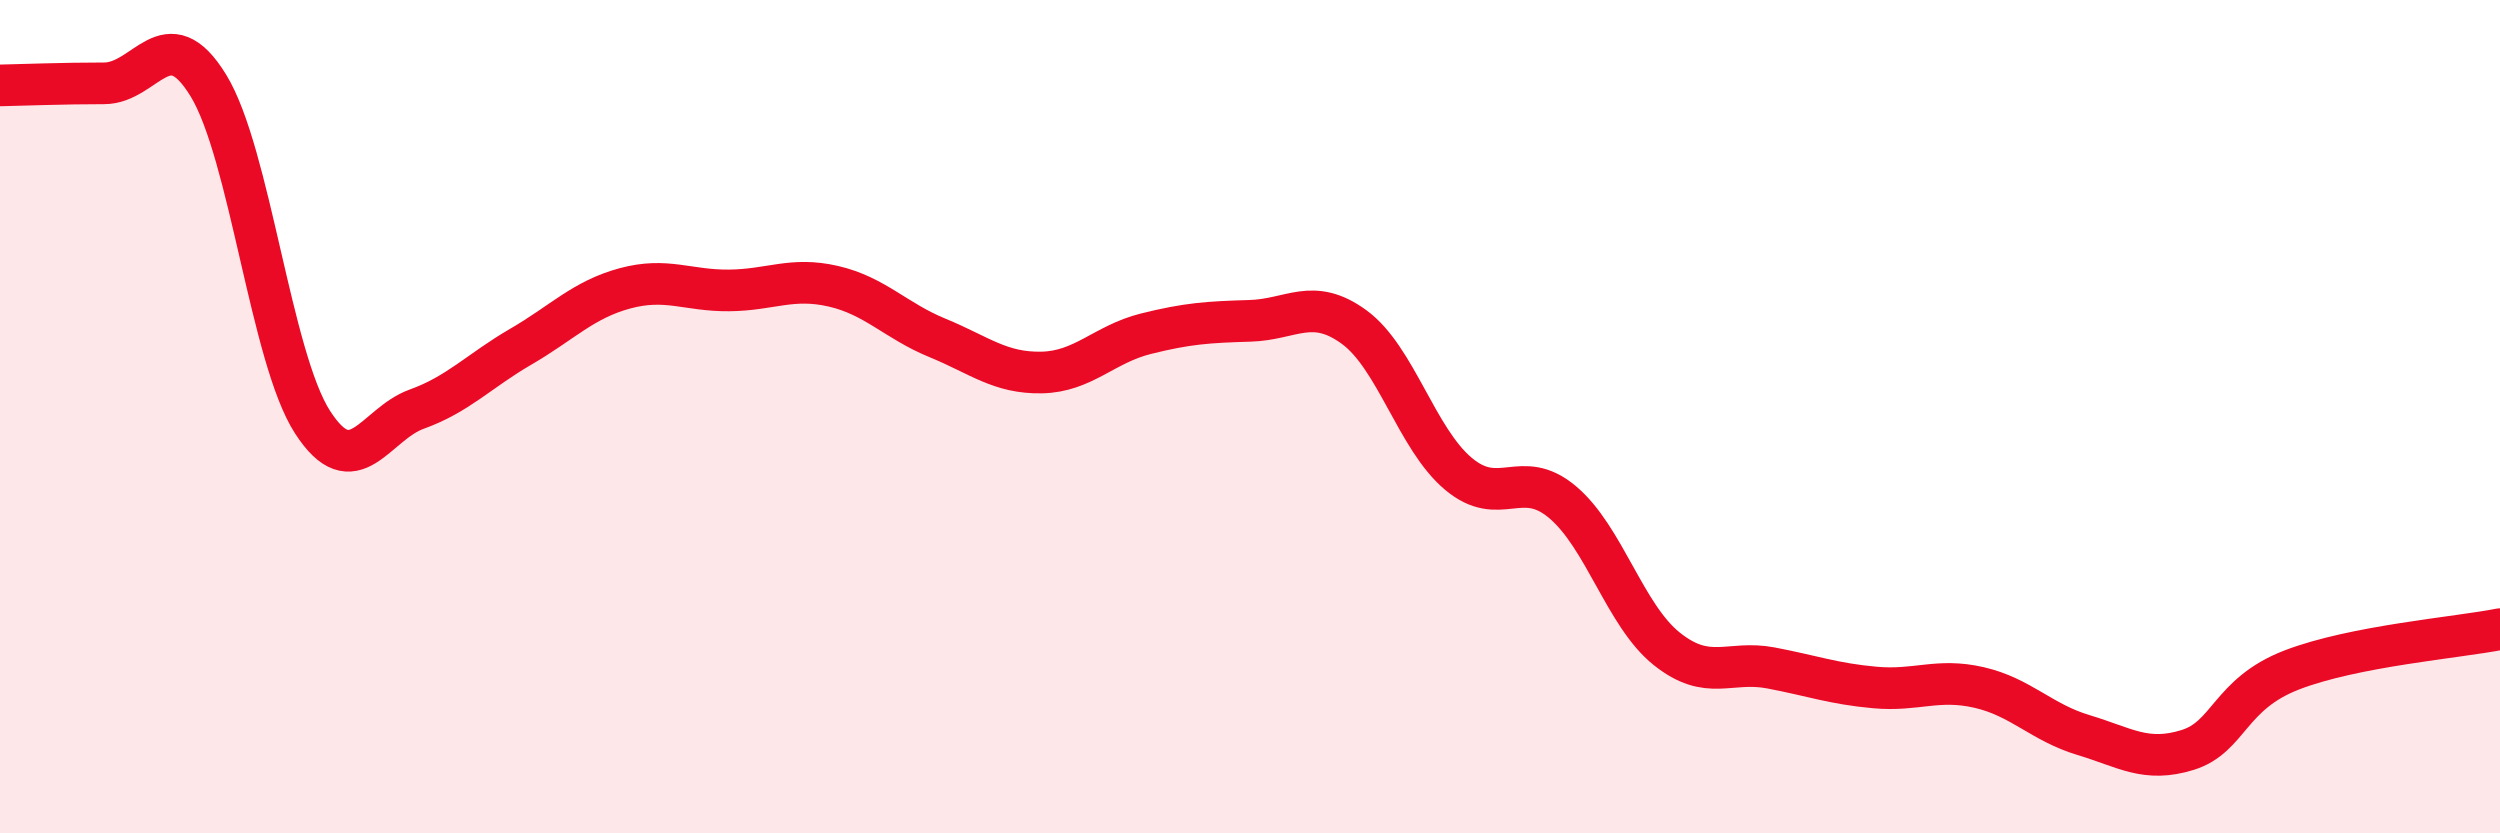
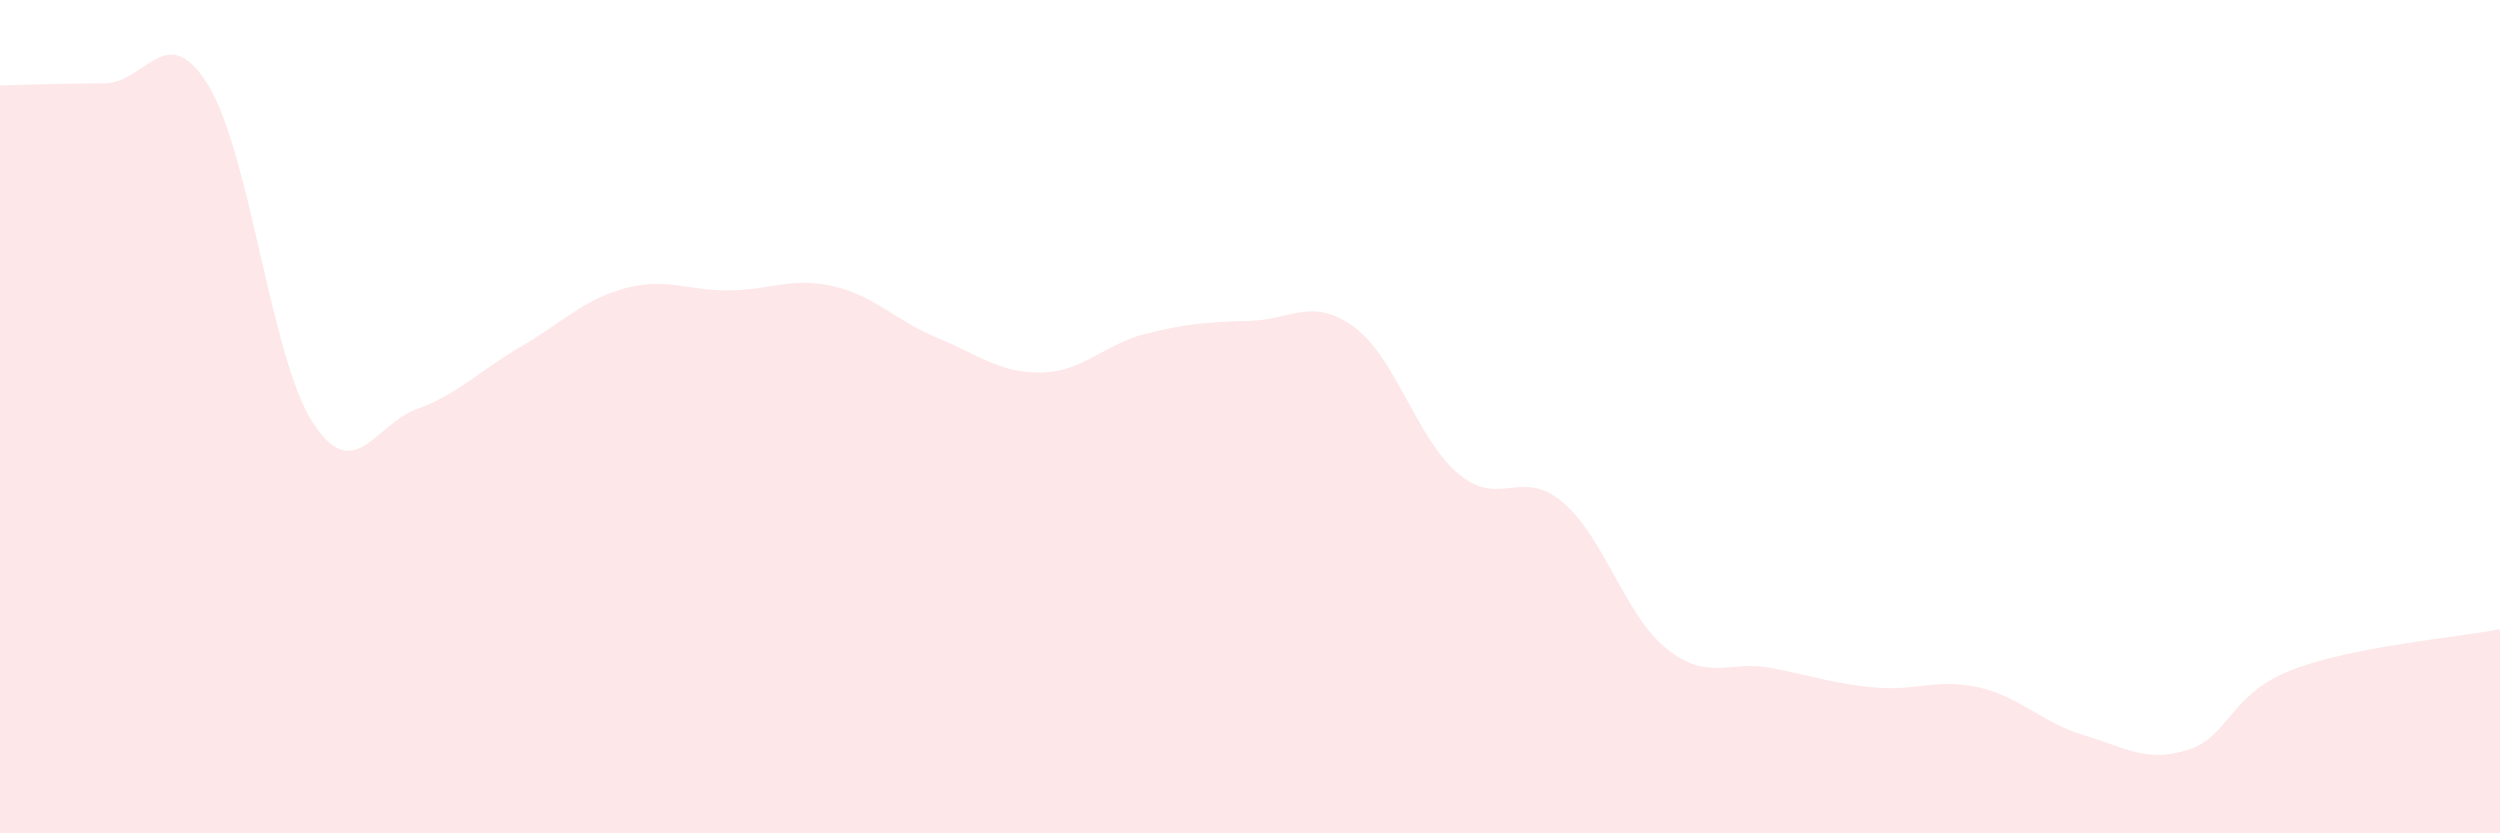
<svg xmlns="http://www.w3.org/2000/svg" width="60" height="20" viewBox="0 0 60 20">
  <path d="M 0,2.05 C 0.5,2.04 1.5,2 2.5,2 C 3.5,2 4,0.42 5,2.05 C 6,3.68 6.5,8.58 7.5,10.13 C 8.5,11.68 9,10.18 10,9.82 C 11,9.46 11.5,8.9 12.5,8.32 C 13.5,7.74 14,7.19 15,6.92 C 16,6.65 16.5,6.98 17.5,6.97 C 18.5,6.96 19,6.64 20,6.87 C 21,7.1 21.5,7.7 22.5,8.11 C 23.5,8.52 24,8.96 25,8.94 C 26,8.92 26.5,8.26 27.5,8.01 C 28.5,7.76 29,7.73 30,7.7 C 31,7.67 31.5,7.12 32.5,7.85 C 33.5,8.58 34,10.53 35,11.37 C 36,12.21 36.5,11.21 37.5,12.05 C 38.5,12.89 39,14.77 40,15.57 C 41,16.37 41.5,15.84 42.5,16.03 C 43.5,16.22 44,16.41 45,16.5 C 46,16.59 46.5,16.27 47.5,16.5 C 48.5,16.73 49,17.34 50,17.64 C 51,17.94 51.5,18.31 52.5,18 C 53.5,17.69 53.5,16.66 55,16.08 C 56.5,15.5 59,15.3 60,15.1L60 20L0 20Z" fill="#EB0A25" opacity="0.1" stroke-linecap="round" stroke-linejoin="round" />
-   <path d="M 0,2.05 C 0.5,2.04 1.5,2 2.5,2 C 3.5,2 4,0.42 5,2.05 C 6,3.68 6.5,8.58 7.5,10.13 C 8.5,11.68 9,10.18 10,9.82 C 11,9.46 11.5,8.9 12.5,8.32 C 13.5,7.74 14,7.19 15,6.92 C 16,6.65 16.5,6.98 17.5,6.97 C 18.5,6.96 19,6.64 20,6.87 C 21,7.1 21.5,7.7 22.5,8.11 C 23.5,8.52 24,8.96 25,8.94 C 26,8.92 26.5,8.26 27.5,8.01 C 28.5,7.76 29,7.73 30,7.7 C 31,7.67 31.5,7.12 32.5,7.85 C 33.5,8.58 34,10.53 35,11.37 C 36,12.21 36.5,11.21 37.5,12.05 C 38.5,12.89 39,14.77 40,15.57 C 41,16.37 41.5,15.84 42.5,16.03 C 43.5,16.22 44,16.41 45,16.5 C 46,16.59 46.5,16.27 47.5,16.5 C 48.5,16.73 49,17.34 50,17.64 C 51,17.94 51.5,18.31 52.5,18 C 53.5,17.69 53.5,16.66 55,16.08 C 56.5,15.5 59,15.3 60,15.1" stroke="#EB0A25" stroke-width="1" fill="none" stroke-linecap="round" stroke-linejoin="round" />
</svg>